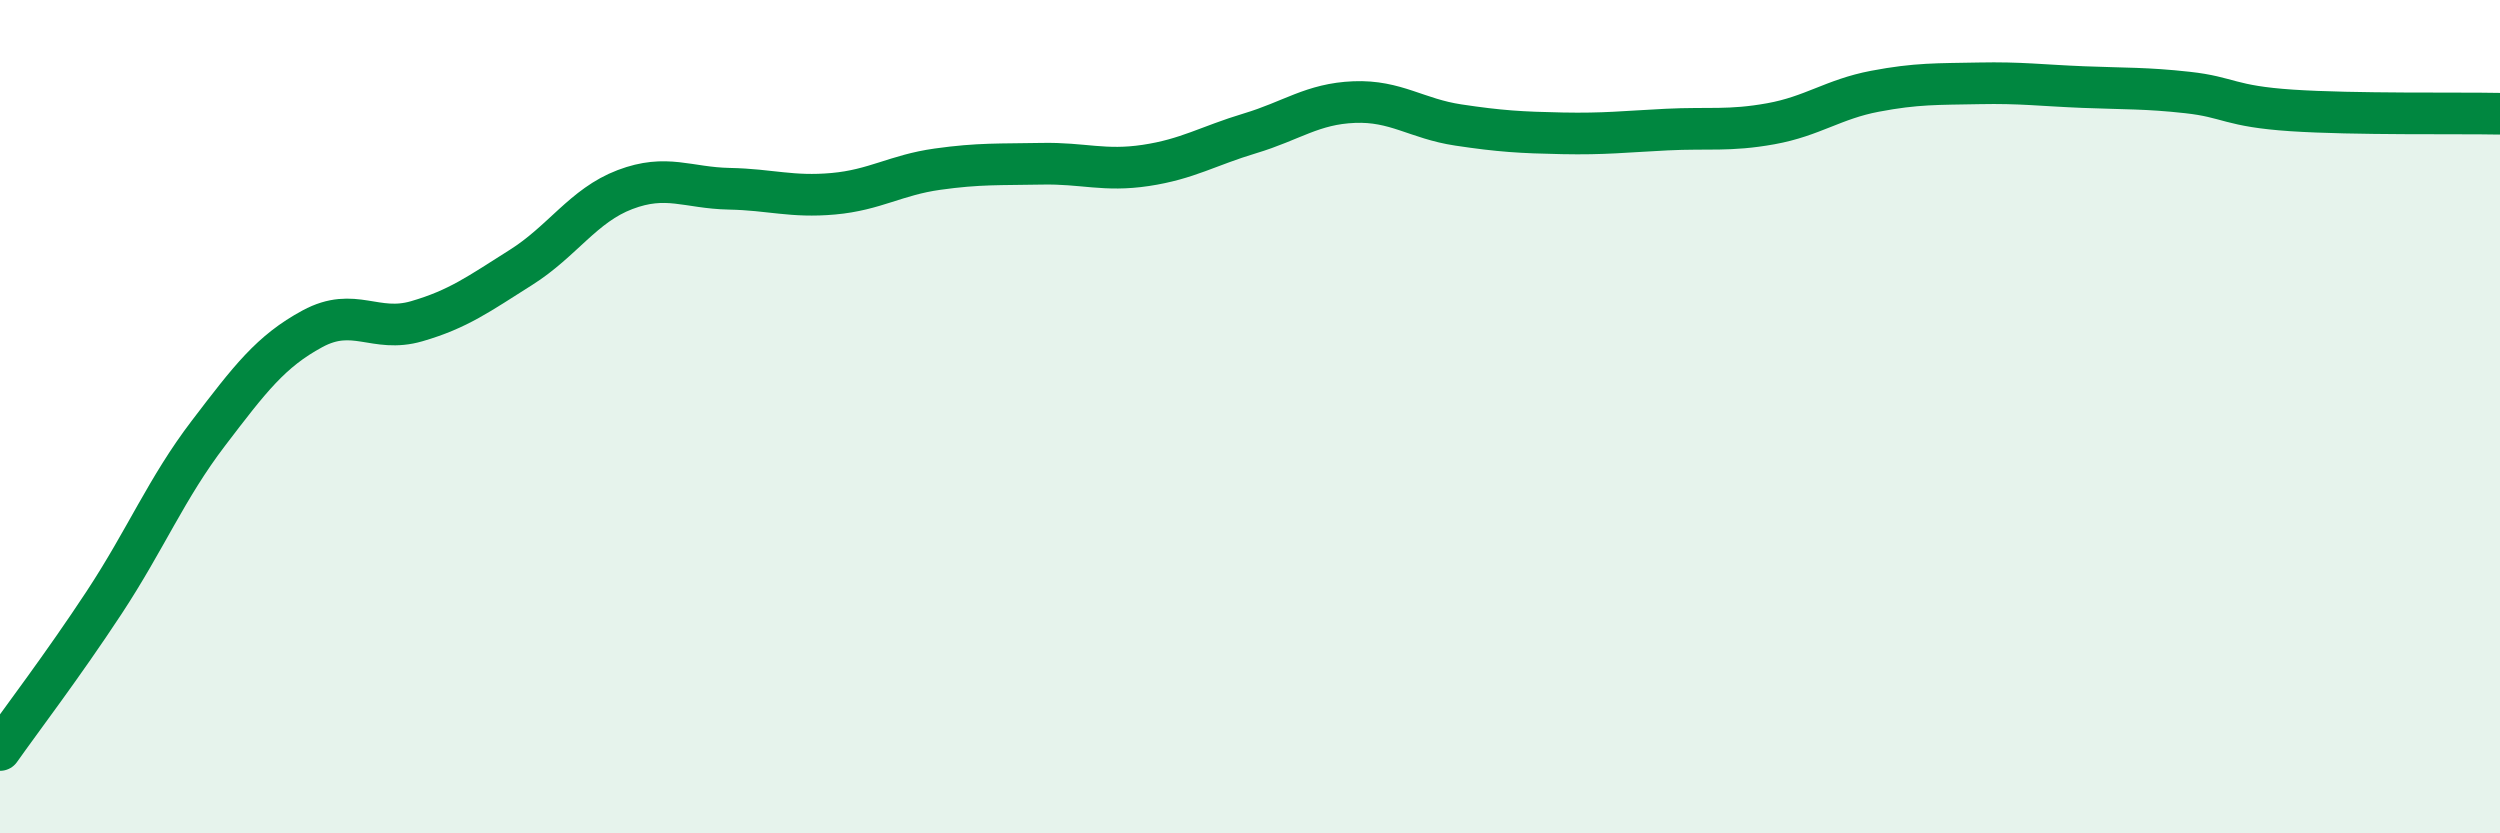
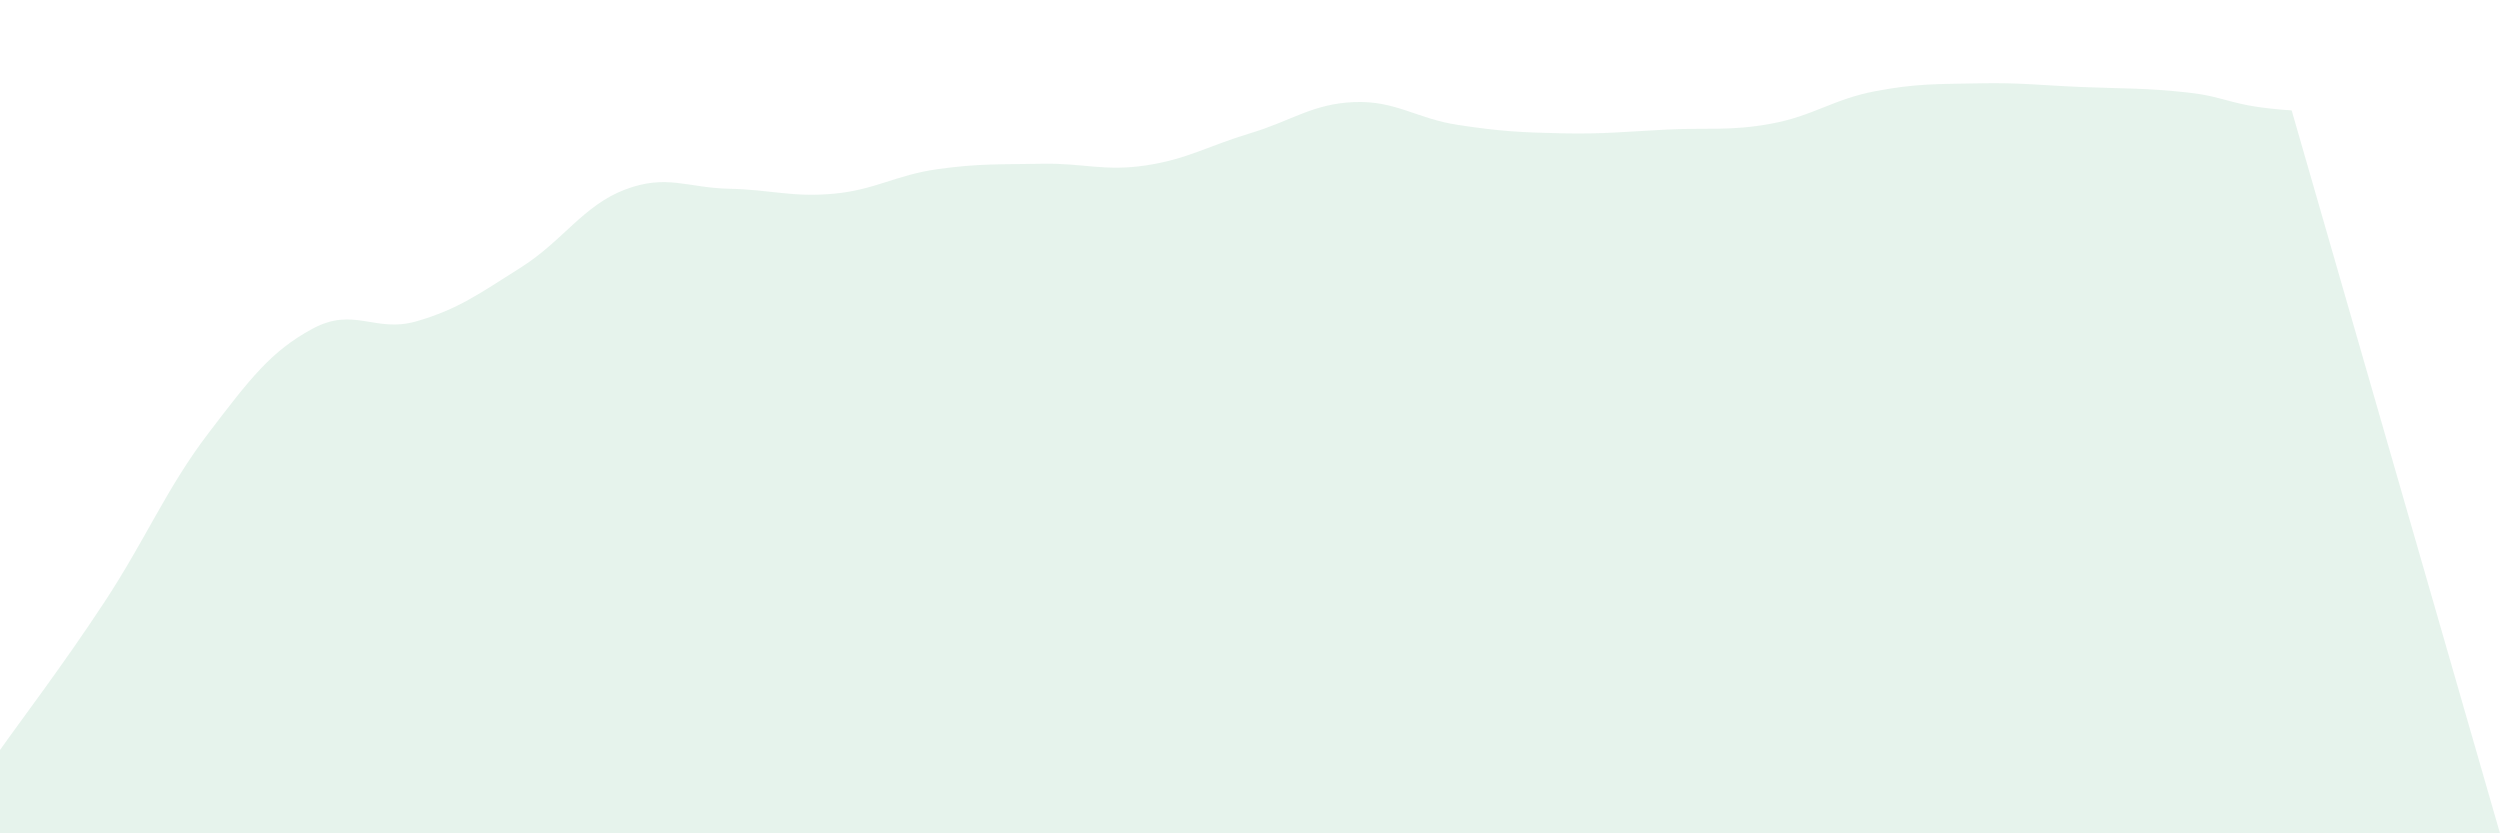
<svg xmlns="http://www.w3.org/2000/svg" width="60" height="20" viewBox="0 0 60 20">
-   <path d="M 0,18 C 0.5,17.29 1.5,15.98 2.5,14.46 C 3.5,12.94 4,11.71 5,10.4 C 6,9.09 6.5,8.43 7.5,7.89 C 8.5,7.35 9,8 10,7.71 C 11,7.42 11.5,7.05 12.5,6.42 C 13.5,5.79 14,4.93 15,4.55 C 16,4.17 16.5,4.51 17.5,4.53 C 18.5,4.55 19,4.74 20,4.65 C 21,4.56 21.5,4.2 22.5,4.06 C 23.5,3.92 24,3.95 25,3.93 C 26,3.91 26.5,4.12 27.5,3.97 C 28.5,3.82 29,3.5 30,3.2 C 31,2.9 31.5,2.49 32.5,2.45 C 33.5,2.41 34,2.85 35,3 C 36,3.15 36.5,3.18 37.5,3.2 C 38.5,3.22 39,3.16 40,3.11 C 41,3.06 41.5,3.15 42.5,2.97 C 43.5,2.79 44,2.38 45,2.19 C 46,2 46.5,2.02 47.5,2 C 48.5,1.98 49,2.05 50,2.09 C 51,2.13 51.5,2.11 52.5,2.22 C 53.5,2.33 53.5,2.55 55,2.65 C 56.5,2.75 59,2.71 60,2.73L60 20L0 20Z" fill="#008740" opacity="0.1" stroke-linecap="round" stroke-linejoin="round" />
-   <path d="M 0,18 C 0.5,17.29 1.5,15.98 2.5,14.46 C 3.5,12.94 4,11.71 5,10.4 C 6,9.09 6.5,8.43 7.5,7.89 C 8.5,7.35 9,8 10,7.71 C 11,7.42 11.5,7.05 12.5,6.42 C 13.5,5.79 14,4.93 15,4.55 C 16,4.17 16.5,4.51 17.5,4.53 C 18.5,4.55 19,4.74 20,4.65 C 21,4.56 21.5,4.2 22.5,4.06 C 23.5,3.92 24,3.95 25,3.93 C 26,3.91 26.5,4.12 27.5,3.97 C 28.5,3.82 29,3.5 30,3.2 C 31,2.9 31.5,2.49 32.5,2.45 C 33.5,2.41 34,2.85 35,3 C 36,3.15 36.5,3.18 37.5,3.2 C 38.5,3.22 39,3.16 40,3.11 C 41,3.06 41.5,3.15 42.5,2.97 C 43.5,2.79 44,2.38 45,2.19 C 46,2 46.5,2.02 47.5,2 C 48.5,1.98 49,2.05 50,2.09 C 51,2.13 51.5,2.11 52.5,2.22 C 53.5,2.33 53.5,2.55 55,2.65 C 56.5,2.75 59,2.71 60,2.73" stroke="#008740" stroke-width="1" fill="none" stroke-linecap="round" stroke-linejoin="round" />
+   <path d="M 0,18 C 0.5,17.29 1.5,15.98 2.5,14.46 C 3.5,12.94 4,11.71 5,10.4 C 6,9.09 6.5,8.43 7.5,7.89 C 8.5,7.35 9,8 10,7.71 C 11,7.42 11.5,7.05 12.5,6.42 C 13.5,5.79 14,4.93 15,4.55 C 16,4.17 16.5,4.51 17.5,4.53 C 18.5,4.55 19,4.74 20,4.65 C 21,4.56 21.5,4.2 22.5,4.06 C 23.5,3.92 24,3.95 25,3.93 C 26,3.91 26.5,4.12 27.5,3.97 C 28.5,3.82 29,3.5 30,3.2 C 31,2.9 31.5,2.49 32.5,2.45 C 33.5,2.41 34,2.85 35,3 C 36,3.15 36.5,3.18 37.5,3.2 C 38.5,3.22 39,3.16 40,3.11 C 41,3.06 41.5,3.15 42.5,2.97 C 43.5,2.79 44,2.38 45,2.19 C 46,2 46.5,2.02 47.5,2 C 48.5,1.98 49,2.05 50,2.09 C 51,2.13 51.5,2.11 52.5,2.22 C 53.5,2.33 53.5,2.55 55,2.65 L60 20L0 20Z" fill="#008740" opacity="0.1" stroke-linecap="round" stroke-linejoin="round" />
</svg>